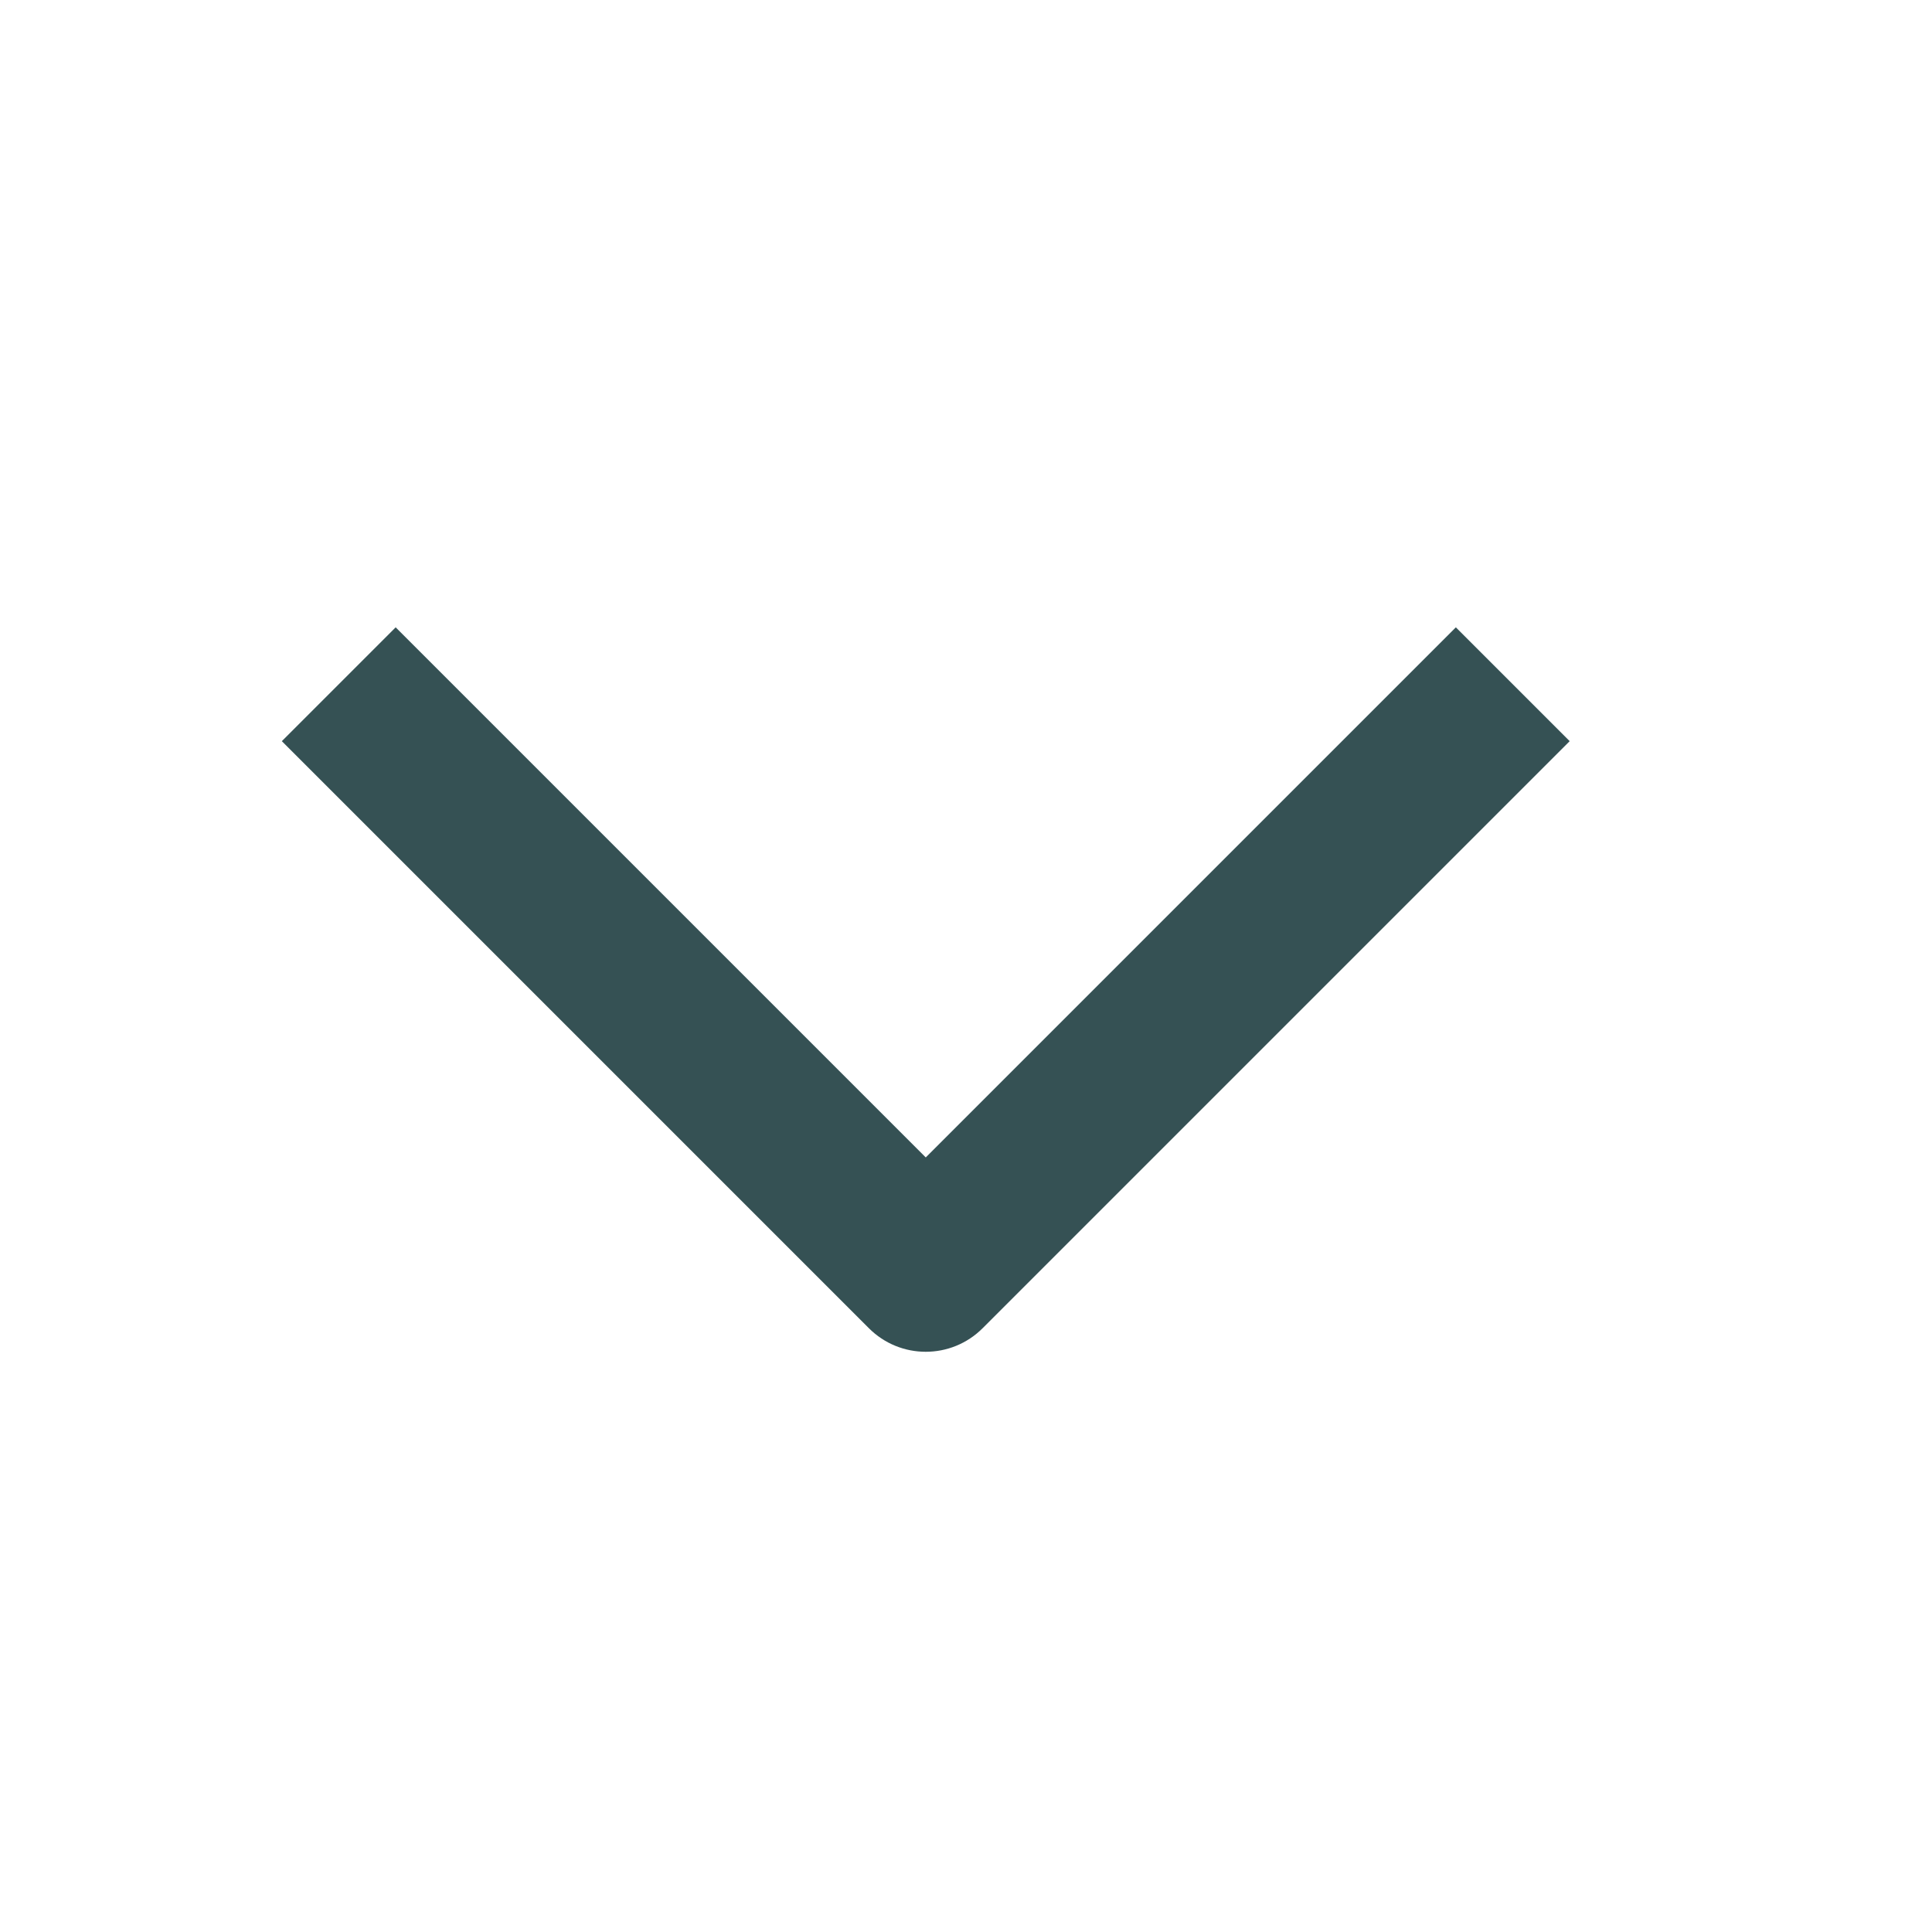
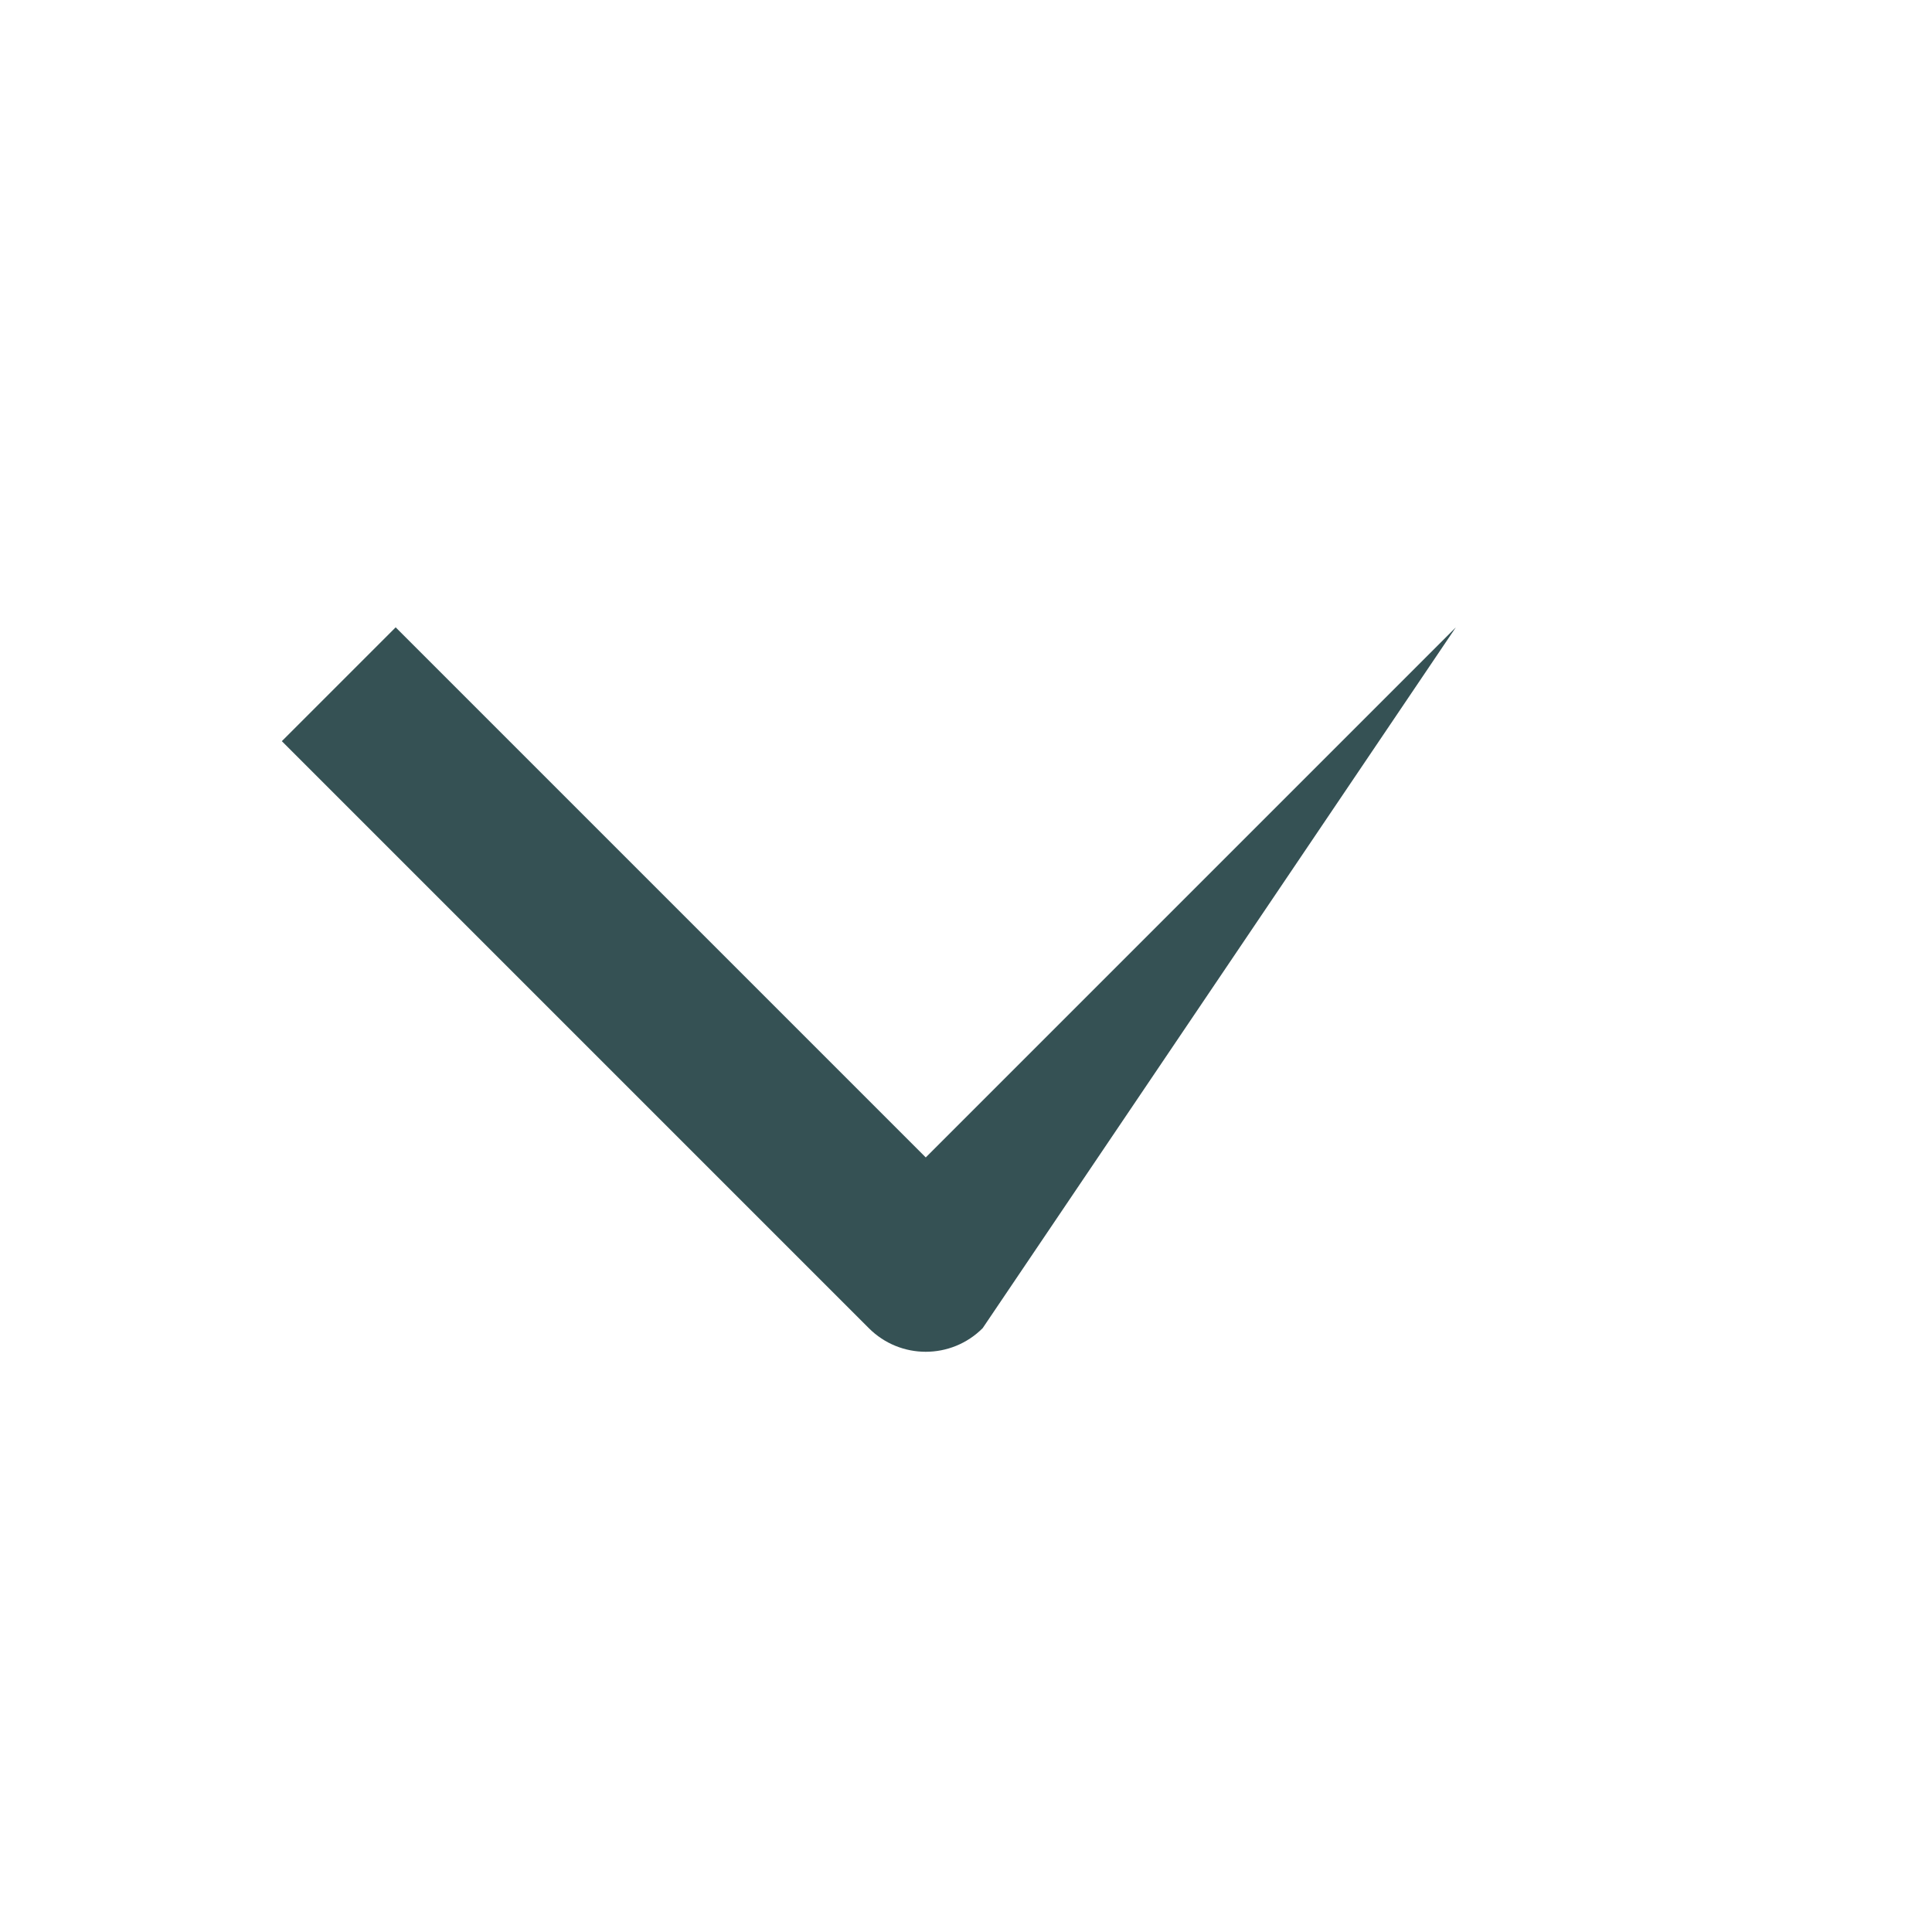
<svg xmlns="http://www.w3.org/2000/svg" width="24px" height="24px" viewBox="0 0 24 24" version="1.1">
  <g id="arrow-down" stroke="none" stroke-width="1" fill="none" fill-rule="evenodd">
-     <path d="M9.414,12.292 L15.999,18.877 L14.585,20.291 L7.293,12.999 C6.902,12.609 6.902,11.975 7.293,11.585 L14.585,4.293 L15.999,5.707 L9.414,12.292 Z" id="Stroke-1" fill="#355154" fill-rule="nonzero" transform="translate(11.5, 12.292) rotate(-90) translate(-11.5, -12.292) " />
+     <path d="M9.414,12.292 L15.999,18.877 L7.293,12.999 C6.902,12.609 6.902,11.975 7.293,11.585 L14.585,4.293 L15.999,5.707 L9.414,12.292 Z" id="Stroke-1" fill="#355154" fill-rule="nonzero" transform="translate(11.5, 12.292) rotate(-90) translate(-11.5, -12.292) " />
  </g>
</svg>